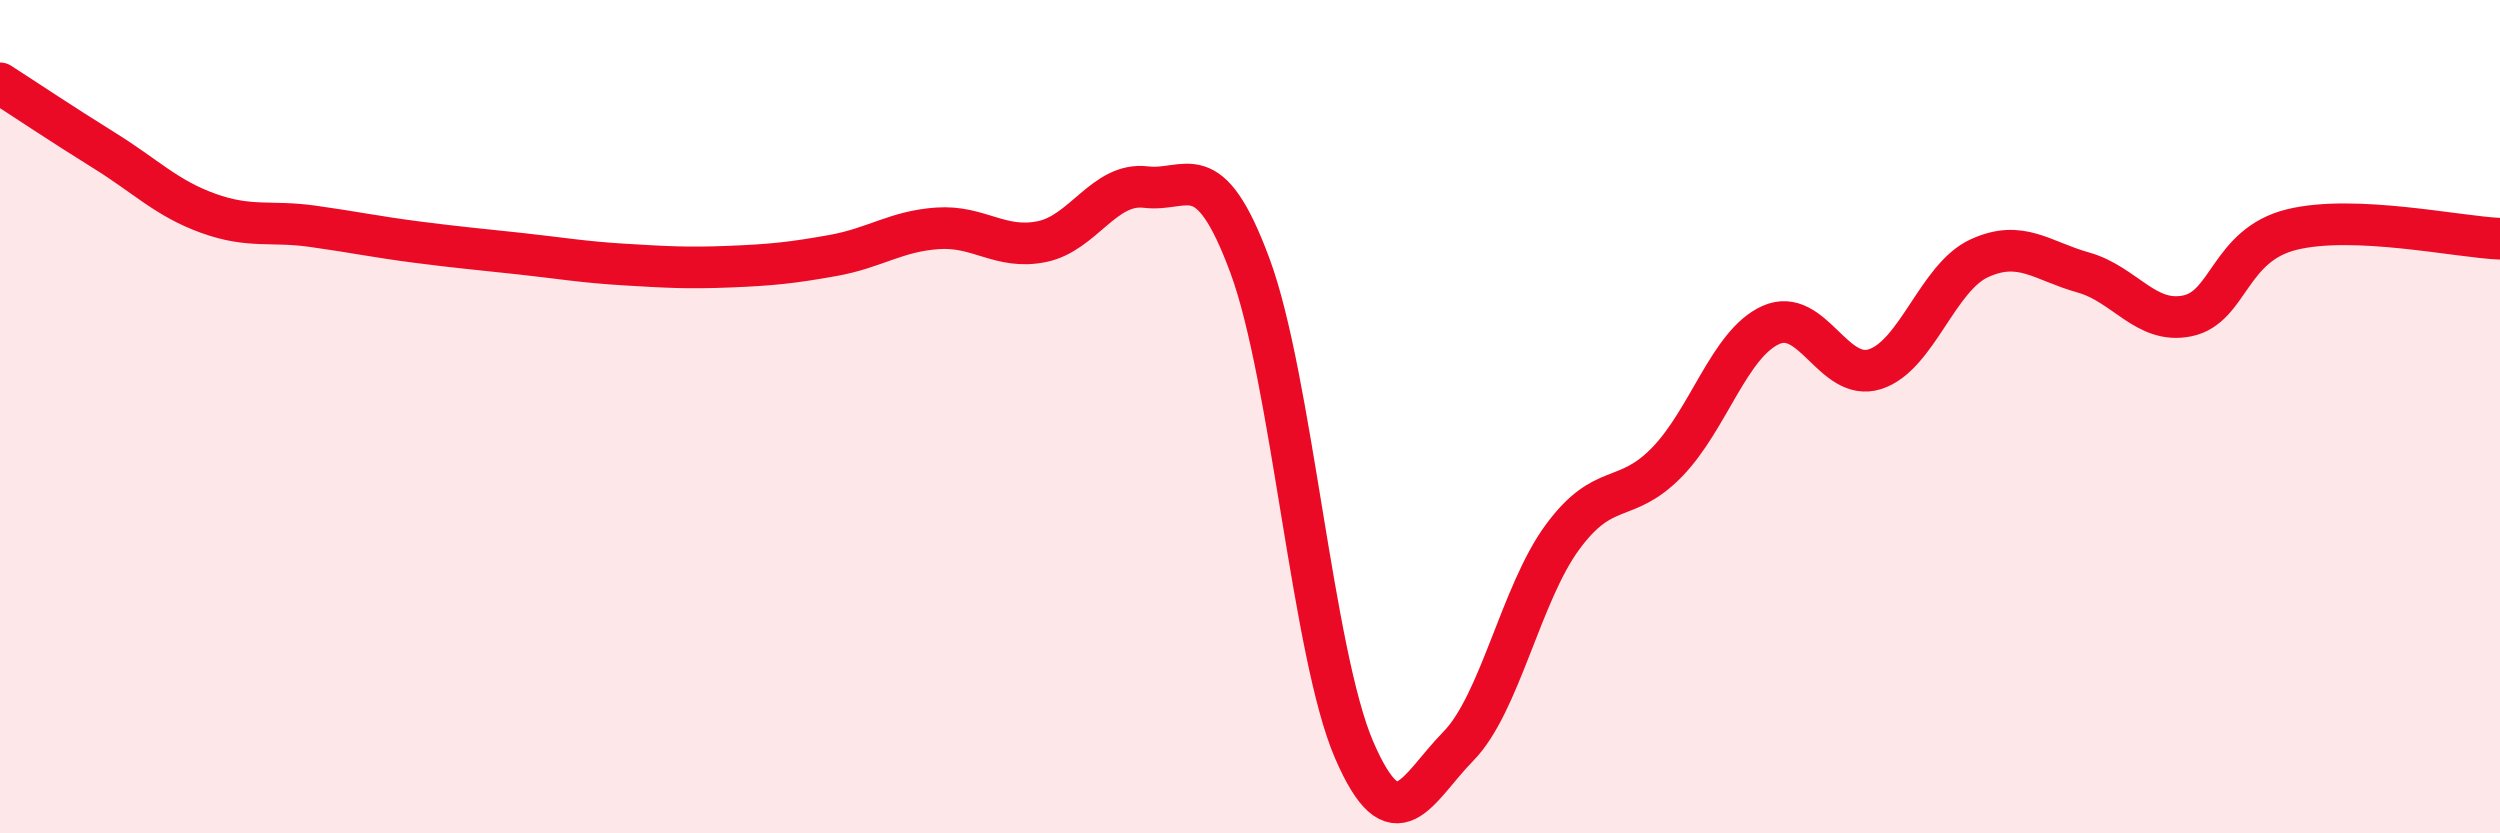
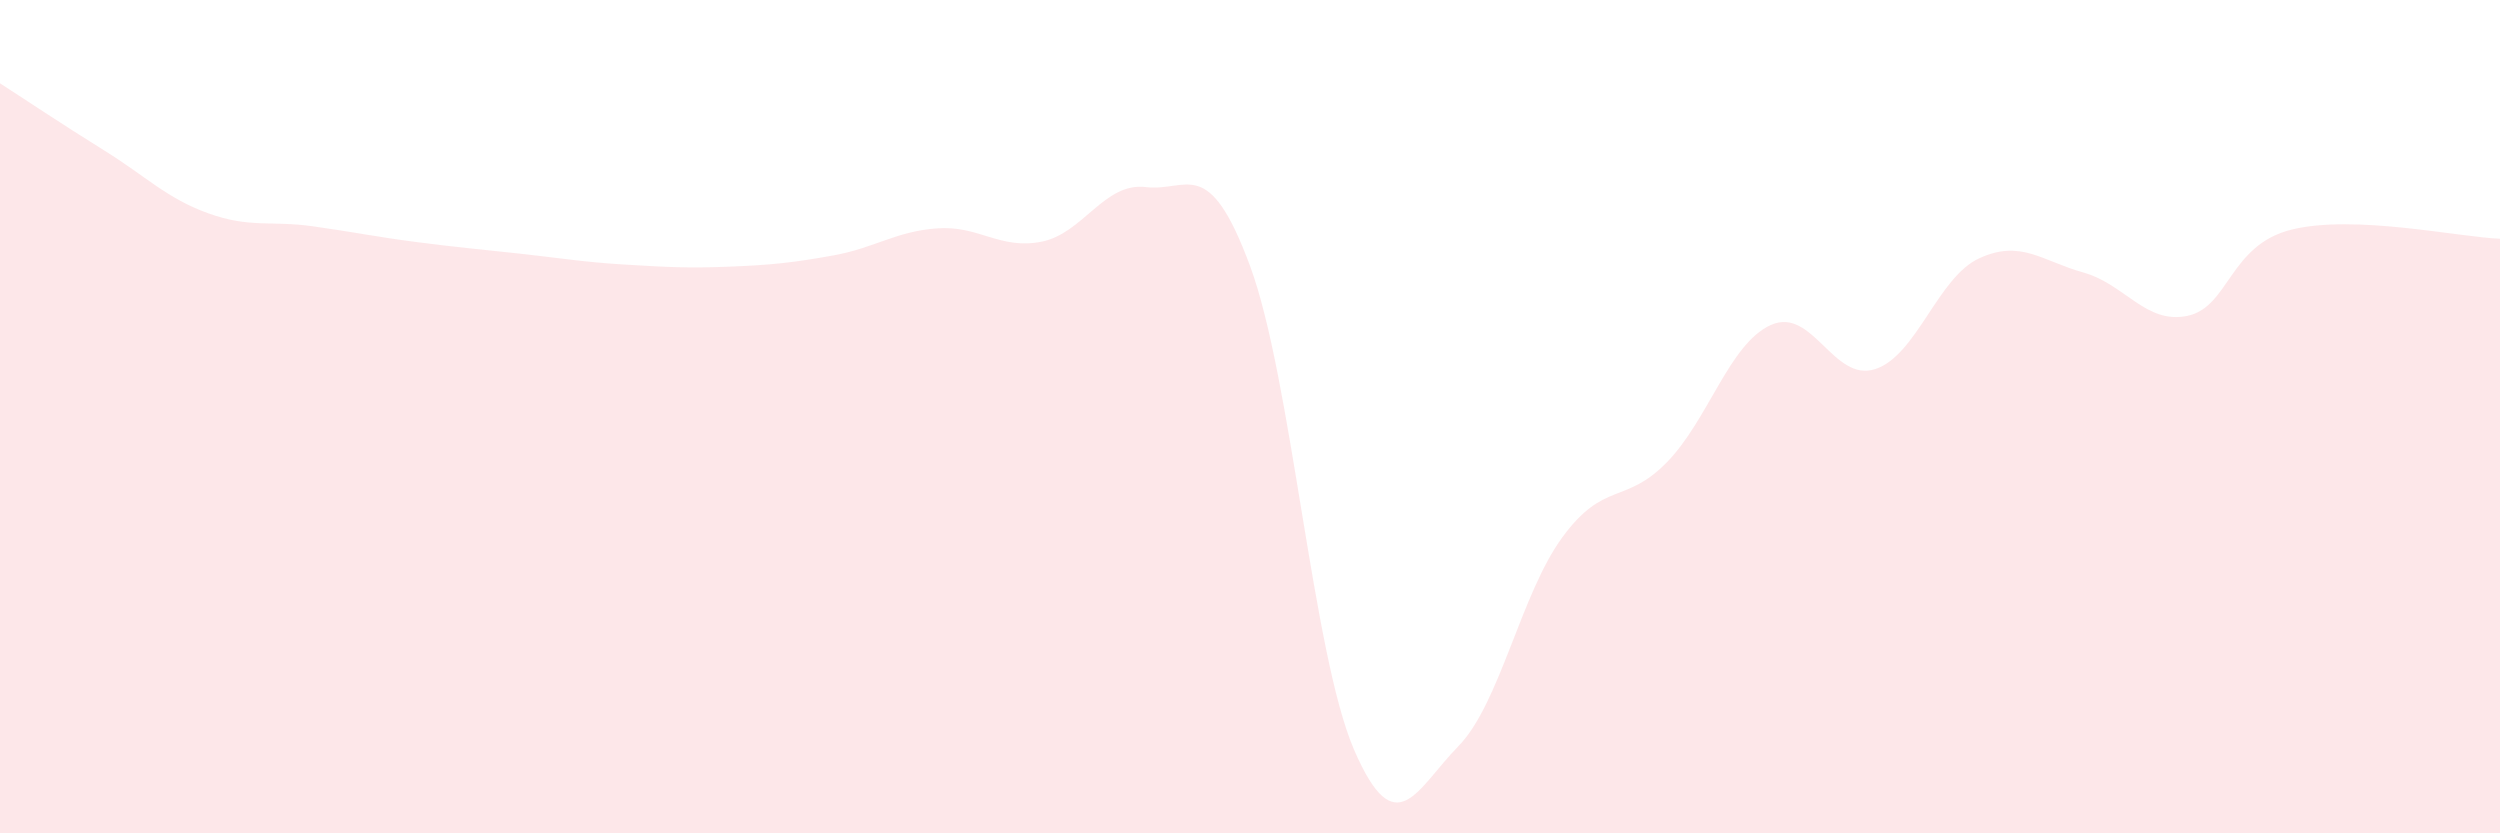
<svg xmlns="http://www.w3.org/2000/svg" width="60" height="20" viewBox="0 0 60 20">
  <path d="M 0,2 C 0.5,2.32 1.5,2.99 2.5,3.61 C 3.5,4.23 4,4.76 5,5.12 C 6,5.48 6.5,5.29 7.5,5.43 C 8.5,5.57 9,5.68 10,5.81 C 11,5.94 11.5,5.98 12.5,6.09 C 13.5,6.2 14,6.29 15,6.35 C 16,6.41 16.5,6.44 17.5,6.4 C 18.5,6.36 19,6.31 20,6.13 C 21,5.95 21.5,5.55 22.5,5.48 C 23.5,5.41 24,6 25,5.8 C 26,5.6 26.5,4.37 27.5,4.49 C 28.5,4.61 29,3.68 30,6.38 C 31,9.08 31.5,15.69 32.5,18 C 33.5,20.31 34,18.93 35,17.91 C 36,16.89 36.5,14.25 37.5,12.89 C 38.5,11.53 39,12.12 40,11.1 C 41,10.08 41.5,8.25 42.5,7.8 C 43.5,7.35 44,9.18 45,8.86 C 46,8.54 46.5,6.66 47.5,6.2 C 48.5,5.74 49,6.26 50,6.54 C 51,6.82 51.5,7.79 52.5,7.58 C 53.5,7.37 53.5,5.88 55,5.51 C 56.5,5.14 59,5.69 60,5.73L60 20L0 20Z" fill="#EB0A25" opacity="0.1" stroke-linecap="round" stroke-linejoin="round" />
-   <path d="M 0,2 C 0.5,2.32 1.5,2.99 2.5,3.61 C 3.5,4.23 4,4.76 5,5.12 C 6,5.48 6.5,5.29 7.5,5.43 C 8.5,5.57 9,5.68 10,5.81 C 11,5.94 11.5,5.98 12.5,6.09 C 13.5,6.2 14,6.29 15,6.35 C 16,6.41 16.5,6.44 17.5,6.4 C 18.5,6.36 19,6.31 20,6.13 C 21,5.95 21.5,5.55 22.5,5.48 C 23.5,5.41 24,6 25,5.8 C 26,5.6 26.5,4.37 27.5,4.49 C 28.5,4.61 29,3.68 30,6.38 C 31,9.08 31.5,15.69 32.5,18 C 33.5,20.31 34,18.93 35,17.91 C 36,16.89 36.5,14.25 37.5,12.89 C 38.5,11.53 39,12.12 40,11.1 C 41,10.08 41.5,8.25 42.5,7.8 C 43.5,7.35 44,9.18 45,8.86 C 46,8.54 46.5,6.66 47.5,6.2 C 48.5,5.74 49,6.26 50,6.54 C 51,6.82 51.5,7.79 52.5,7.58 C 53.5,7.37 53.5,5.88 55,5.51 C 56.5,5.14 59,5.69 60,5.73" stroke="#EB0A25" stroke-width="1" fill="none" stroke-linecap="round" stroke-linejoin="round" />
</svg>